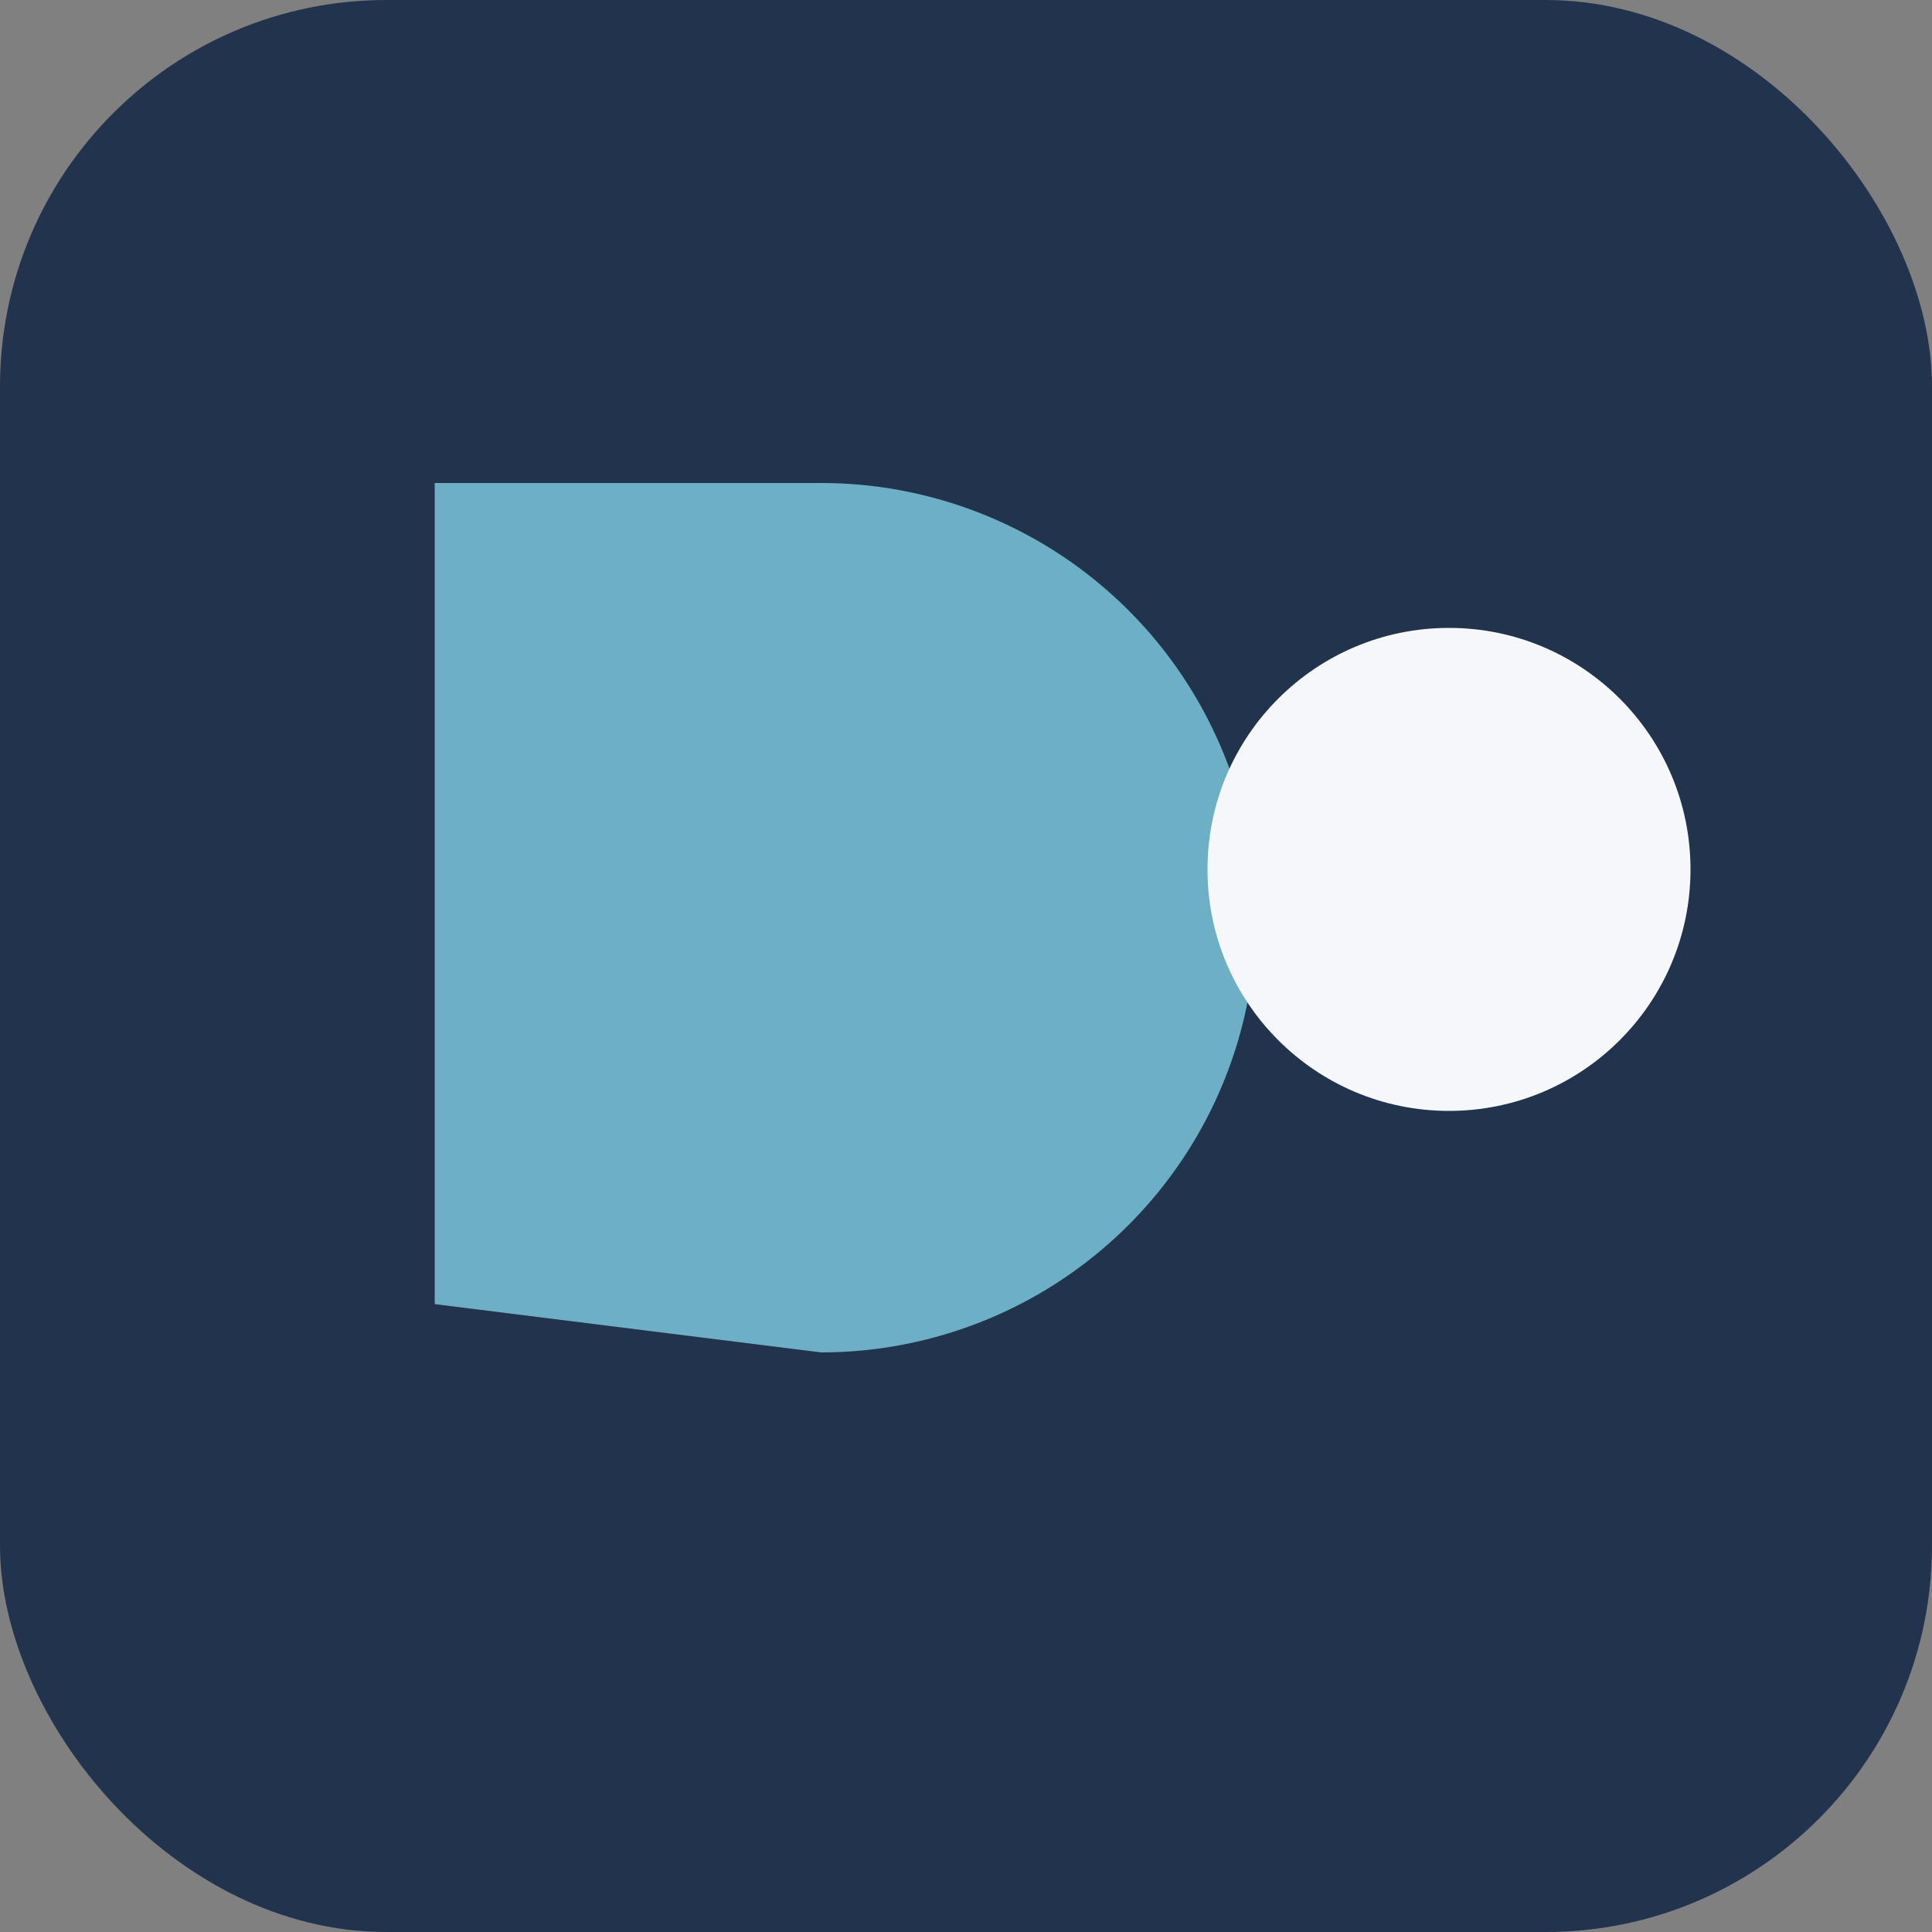
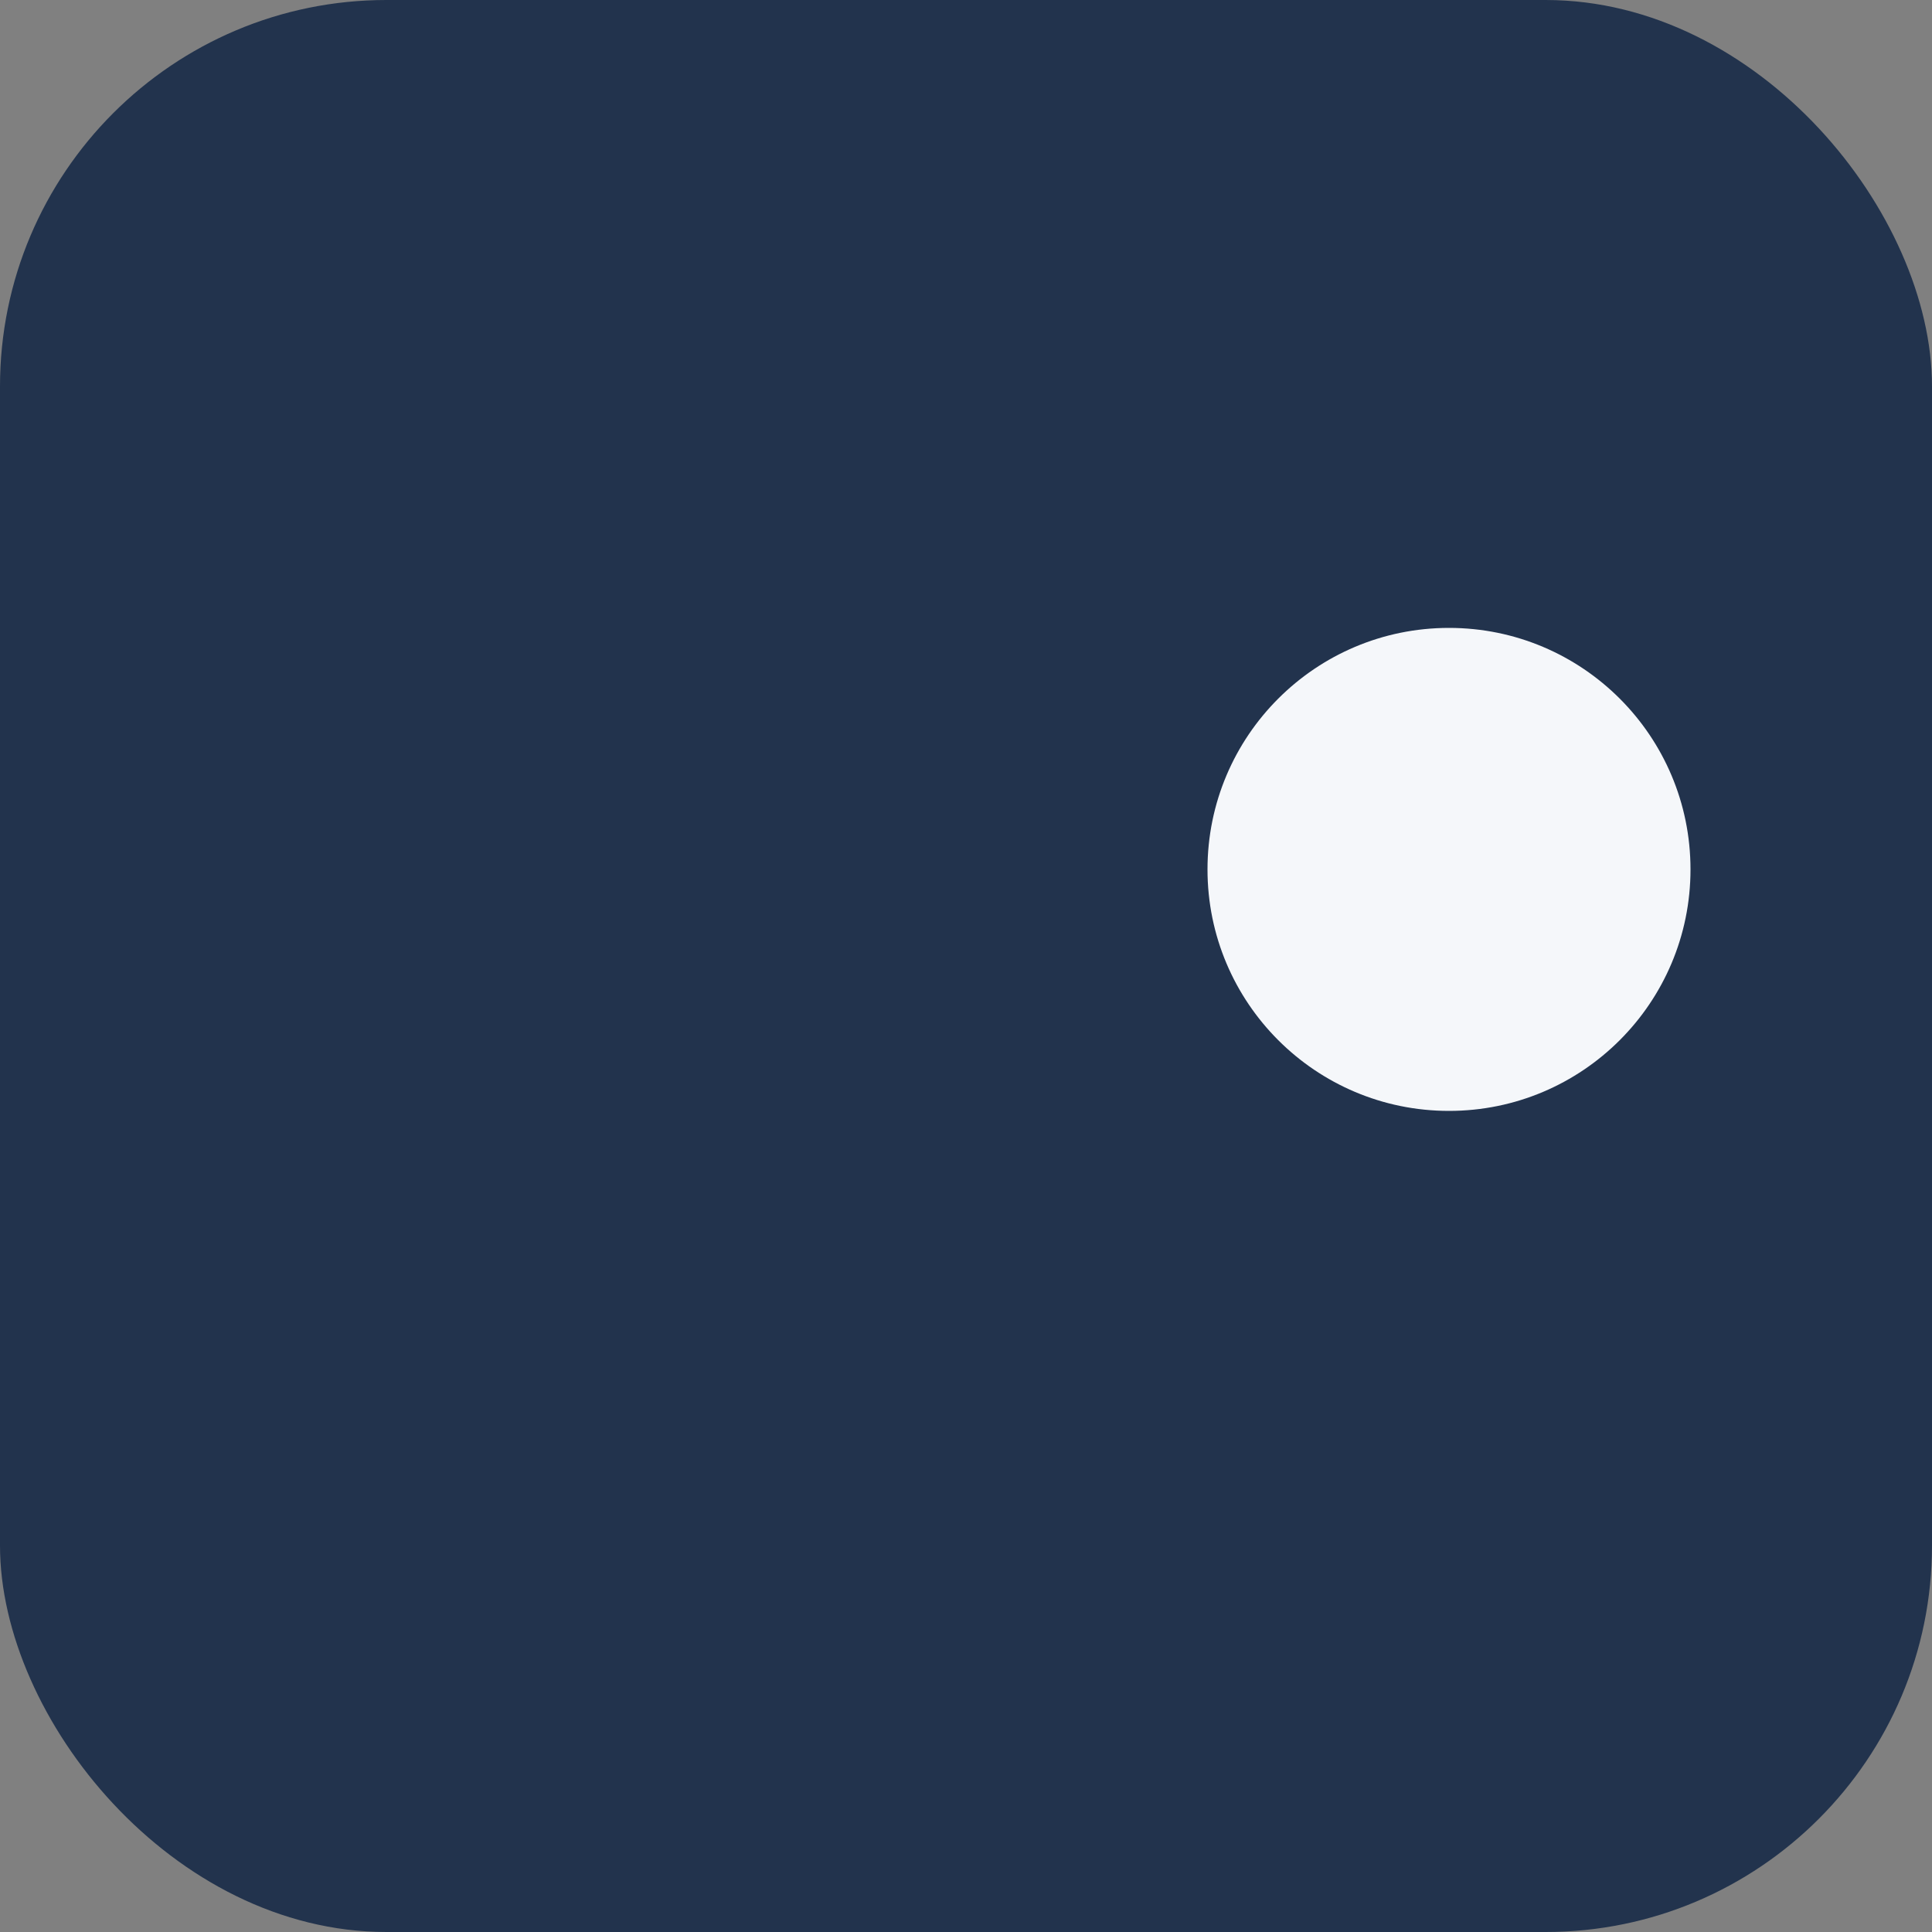
<svg xmlns="http://www.w3.org/2000/svg" width="40" height="40" viewBox="0 0 40 40">
  <rect x="0" y="0" width="40" height="40" fill="#808080" stroke="none" />
  <rect fill="#22334D" rx="8" width="40" height="40" />
-   <path fill="#6DB0C6" d="M9 27V10h8a9 9 0 010 18z" />
  <circle cx="30" cy="18" r="5" fill="#F5F7FA" />
</svg>